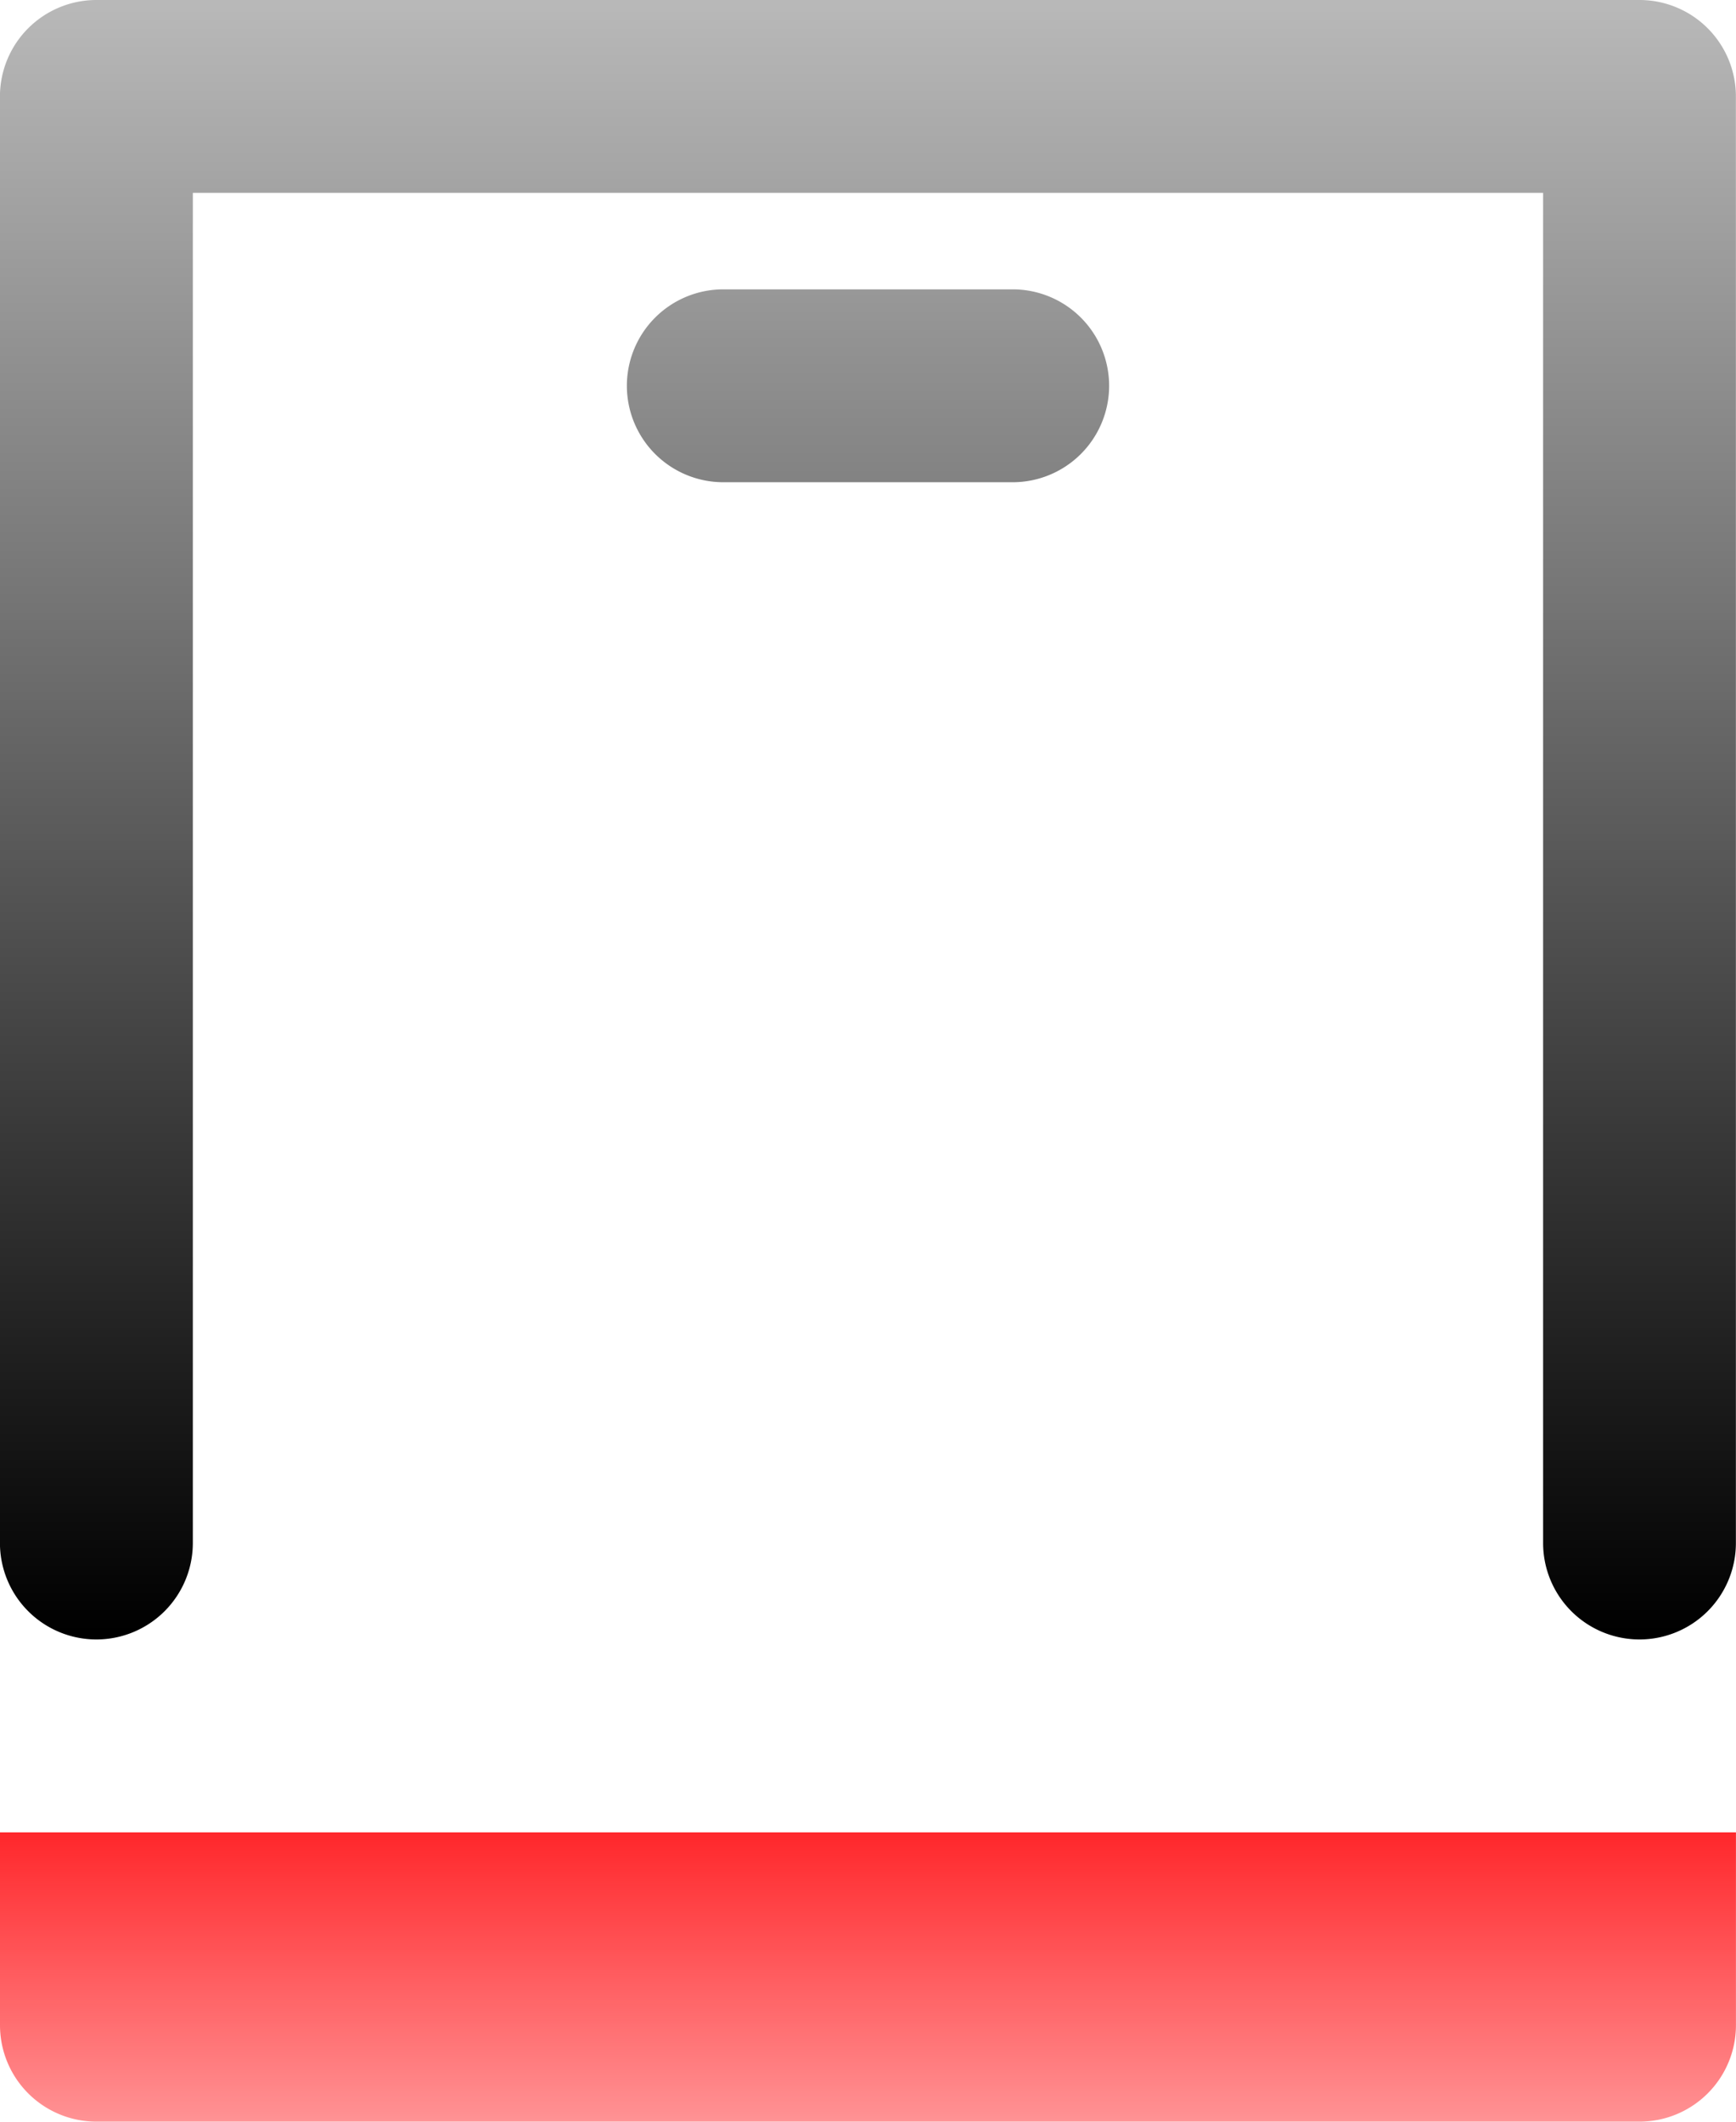
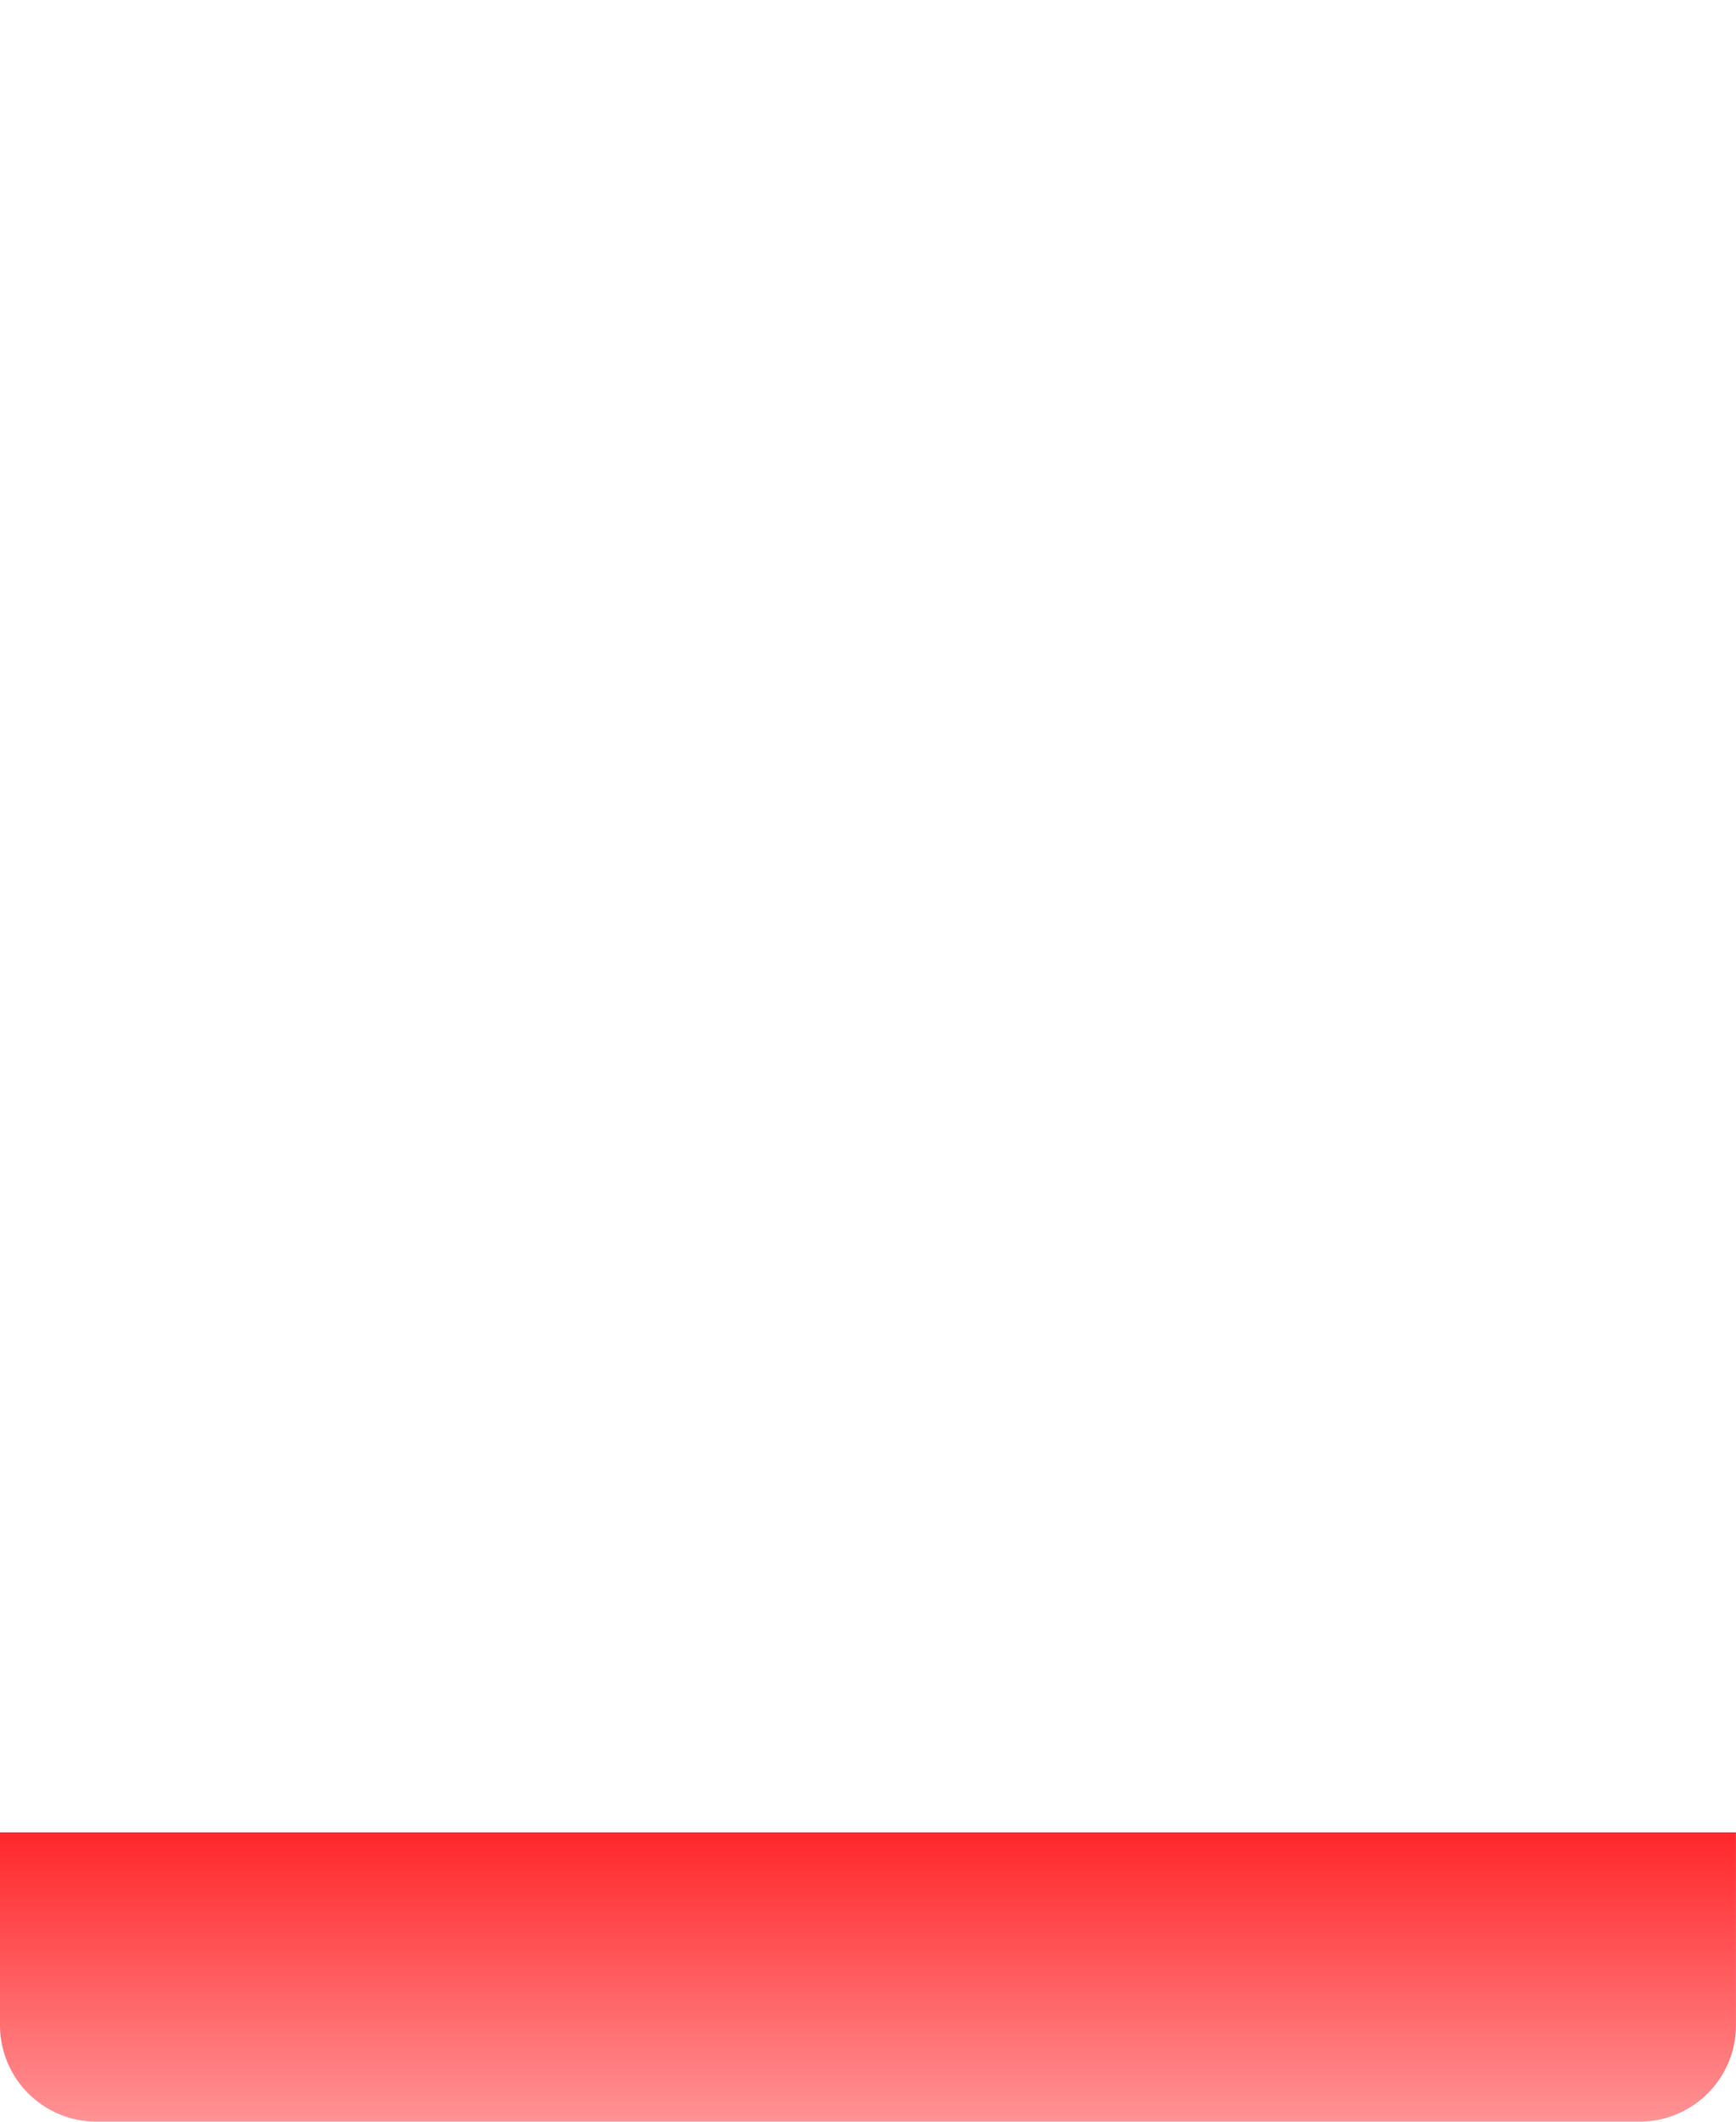
<svg xmlns="http://www.w3.org/2000/svg" width="32.913" height="40.227" viewBox="0 0 32.913 40.227">
  <defs>
    <linearGradient id="linear-gradient" x1="0.5" x2="0.5" y2="1" gradientUnits="objectBoundingBox">
      <stop offset="0" stop-color="#b8b8b8" />
      <stop offset="1" />
    </linearGradient>
    <linearGradient id="linear-gradient-2" x1="0.5" x2="0.5" y2="1" gradientUnits="objectBoundingBox">
      <stop offset="0" stop-color="#ff272b" />
      <stop offset="1" stop-color="#ff272b" stop-opacity="0.502" />
    </linearGradient>
  </defs>
  <g id="_1" data-name="1" transform="translate(-3 -1)">
-     <path id="Path_2954" data-name="Path 2954" d="M-285.492-916.208v-25.6h-25.6v25.6a1.829,1.829,0,0,1-1.829,1.828,1.829,1.829,0,0,1-1.828-1.828v-27.428a1.829,1.829,0,0,1,1.828-1.828h29.256a1.828,1.828,0,0,1,1.828,1.828v27.428a1.828,1.828,0,0,1-1.828,1.828A1.828,1.828,0,0,1-285.492-916.208Zm-15.542-20.113a1.829,1.829,0,0,1-1.829-1.829,1.829,1.829,0,0,1,1.829-1.828h5.486a1.829,1.829,0,0,1,1.828,1.828,1.829,1.829,0,0,1-1.828,1.829Z" transform="translate(317.748 946.464)" fill="url(#linear-gradient)" />
    <path id="Path_2953" data-name="Path 2953" d="M3,20v3.657a1.828,1.828,0,0,0,1.828,1.828H34.084a1.828,1.828,0,0,0,1.828-1.828V20Z" transform="translate(0 15.741)" fill="url(#linear-gradient-2)" />
  </g>
</svg>